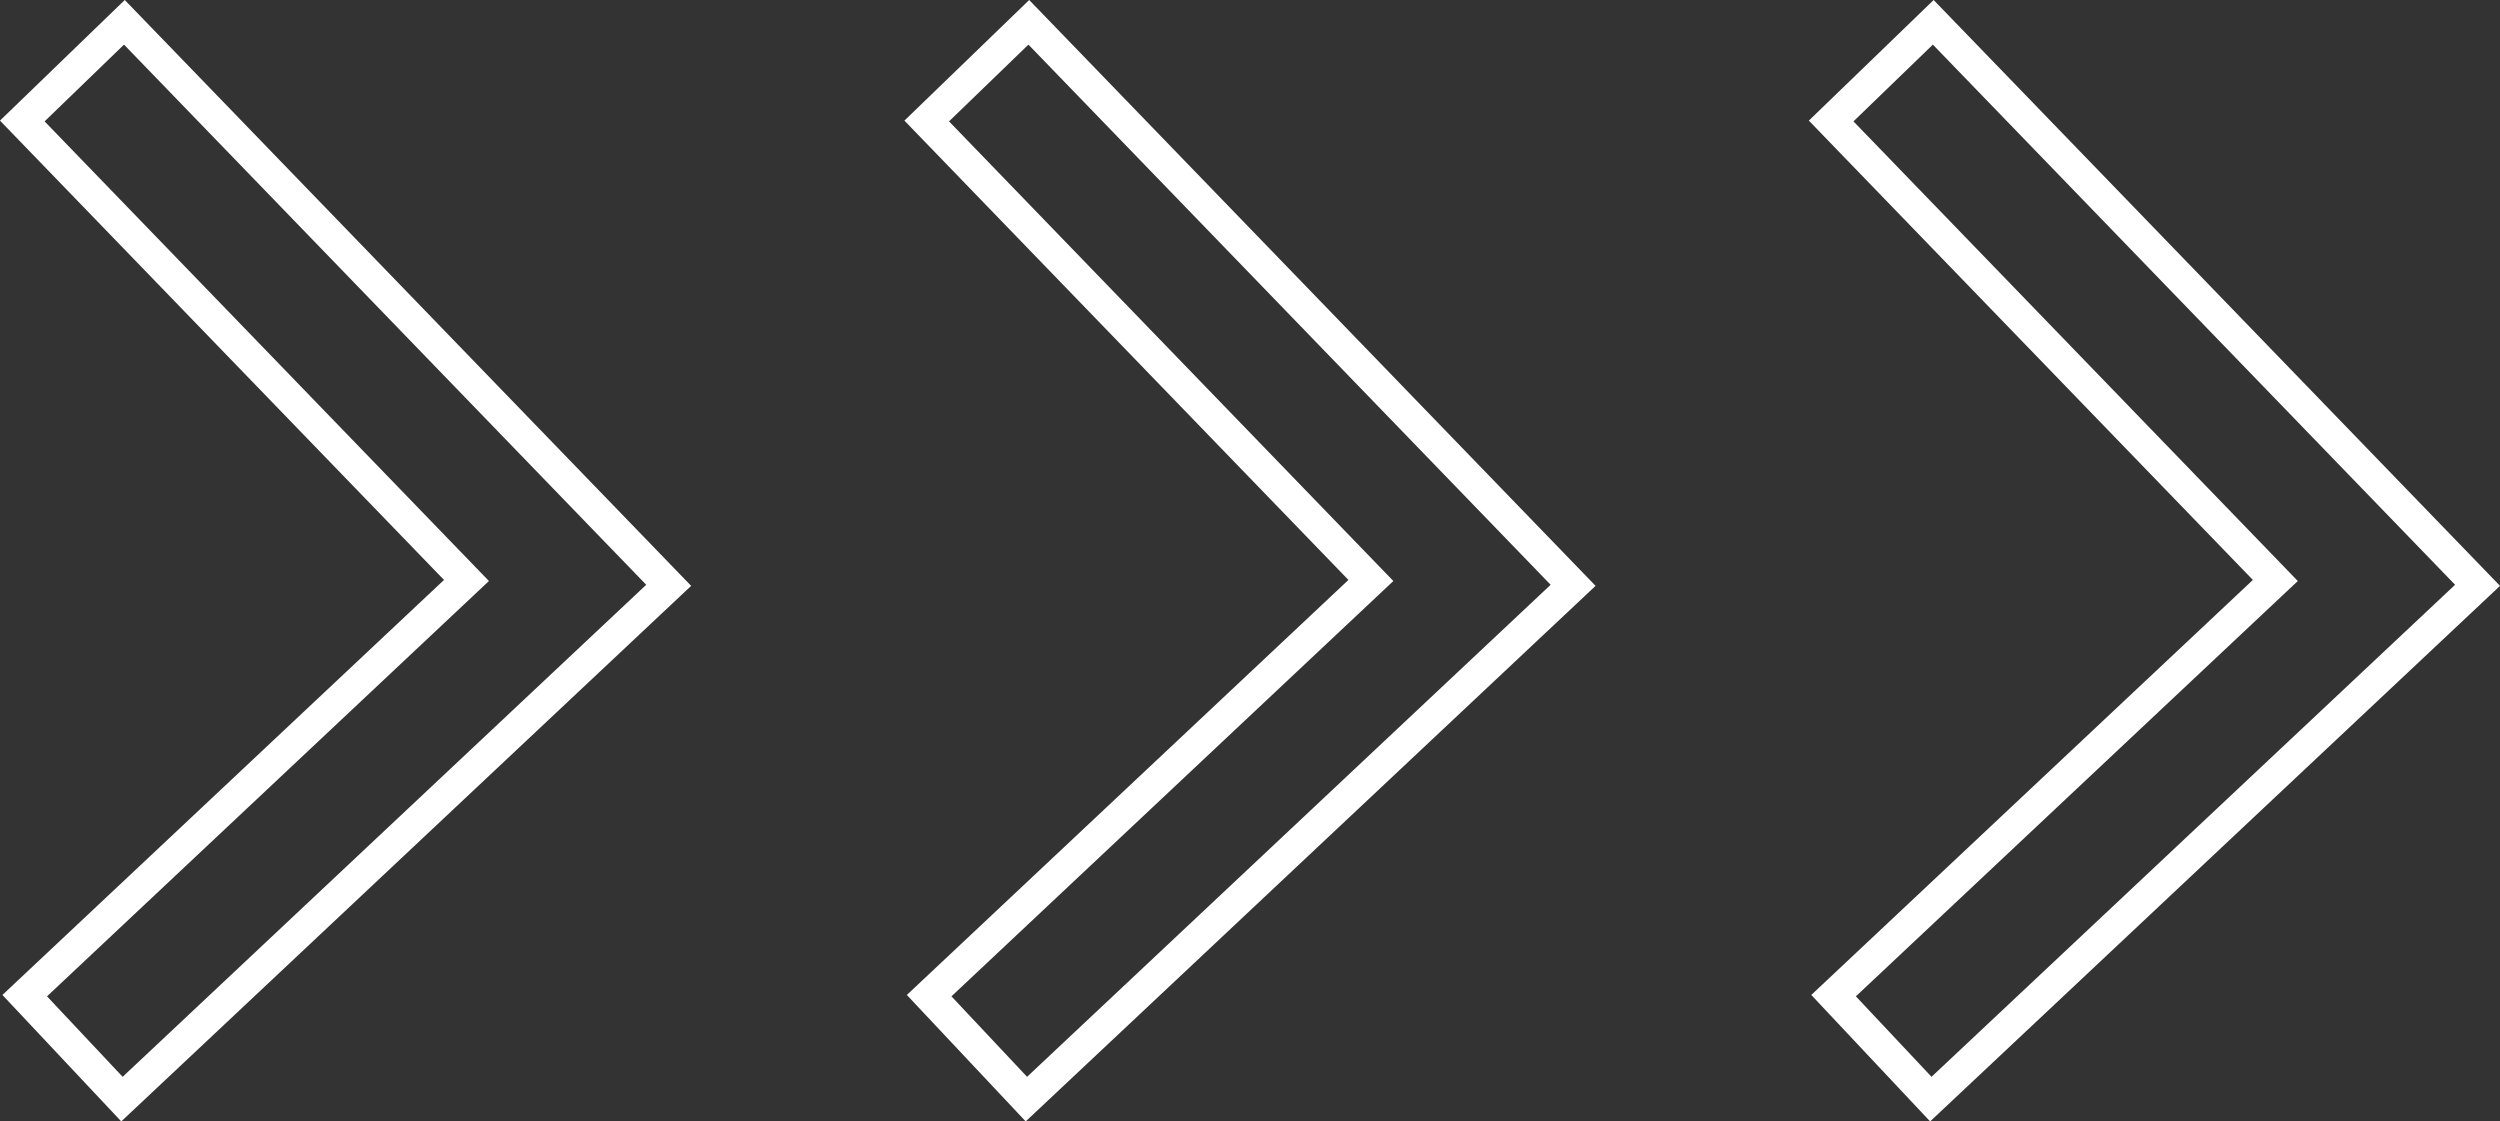
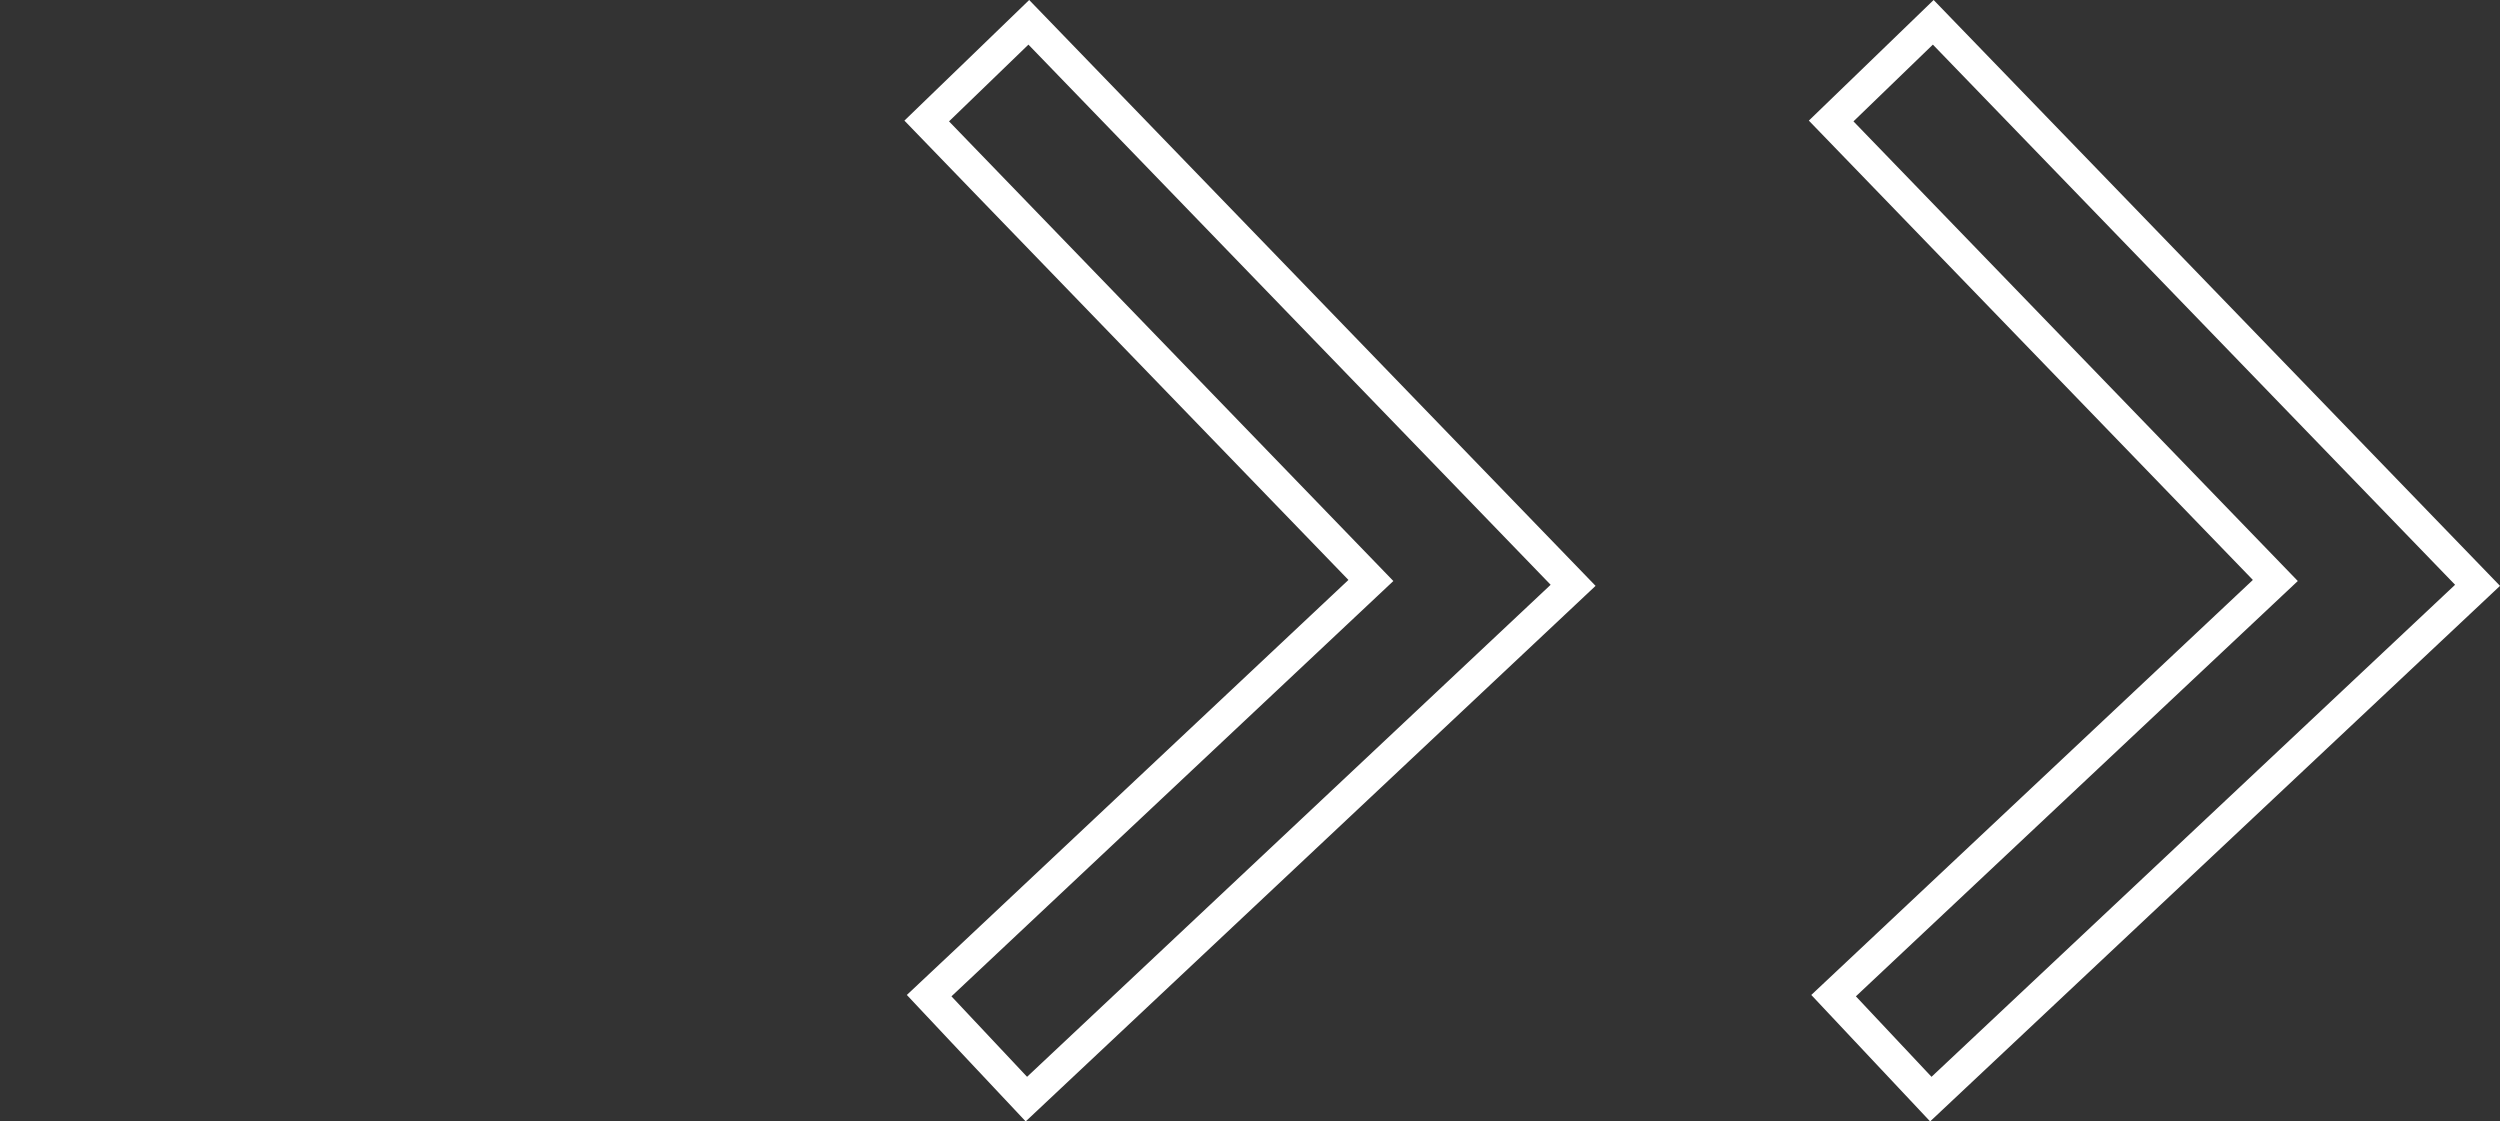
<svg xmlns="http://www.w3.org/2000/svg" width="158.46" height="71.08" viewBox="0 0 158.46 71.08">
  <rect x="0" y="0" width="158.46" height="71.08" fill="#333333" stroke="none" />
  <g id="Gruppe_12264" data-name="Gruppe 12264" transform="translate(-10418.351 -6865.08)">
-     <path id="Pfad_13087" data-name="Pfad 13087" d="M7086.678,557.746l-6.163-6.558,28-26.315-28.154-29.124,6.471-6.255,34.5,35.686Z" transform="translate(3339.403 6377)" fill="none" stroke="#fff" stroke-width="2" />
    <path id="Pfad_13088" data-name="Pfad 13088" d="M7086.678,557.746l-6.163-6.558,28-26.315-28.154-29.124,6.471-6.255,34.5,35.686Z" transform="translate(3396.729 6377)" fill="none" stroke="#fff" stroke-width="2" />
    <path id="Pfad_13089" data-name="Pfad 13089" d="M7086.678,557.746l-6.163-6.558,28-26.315-28.154-29.124,6.471-6.255,34.5,35.686Z" transform="translate(3454.056 6377)" fill="none" stroke="#fff" stroke-width="2" />
  </g>
</svg>